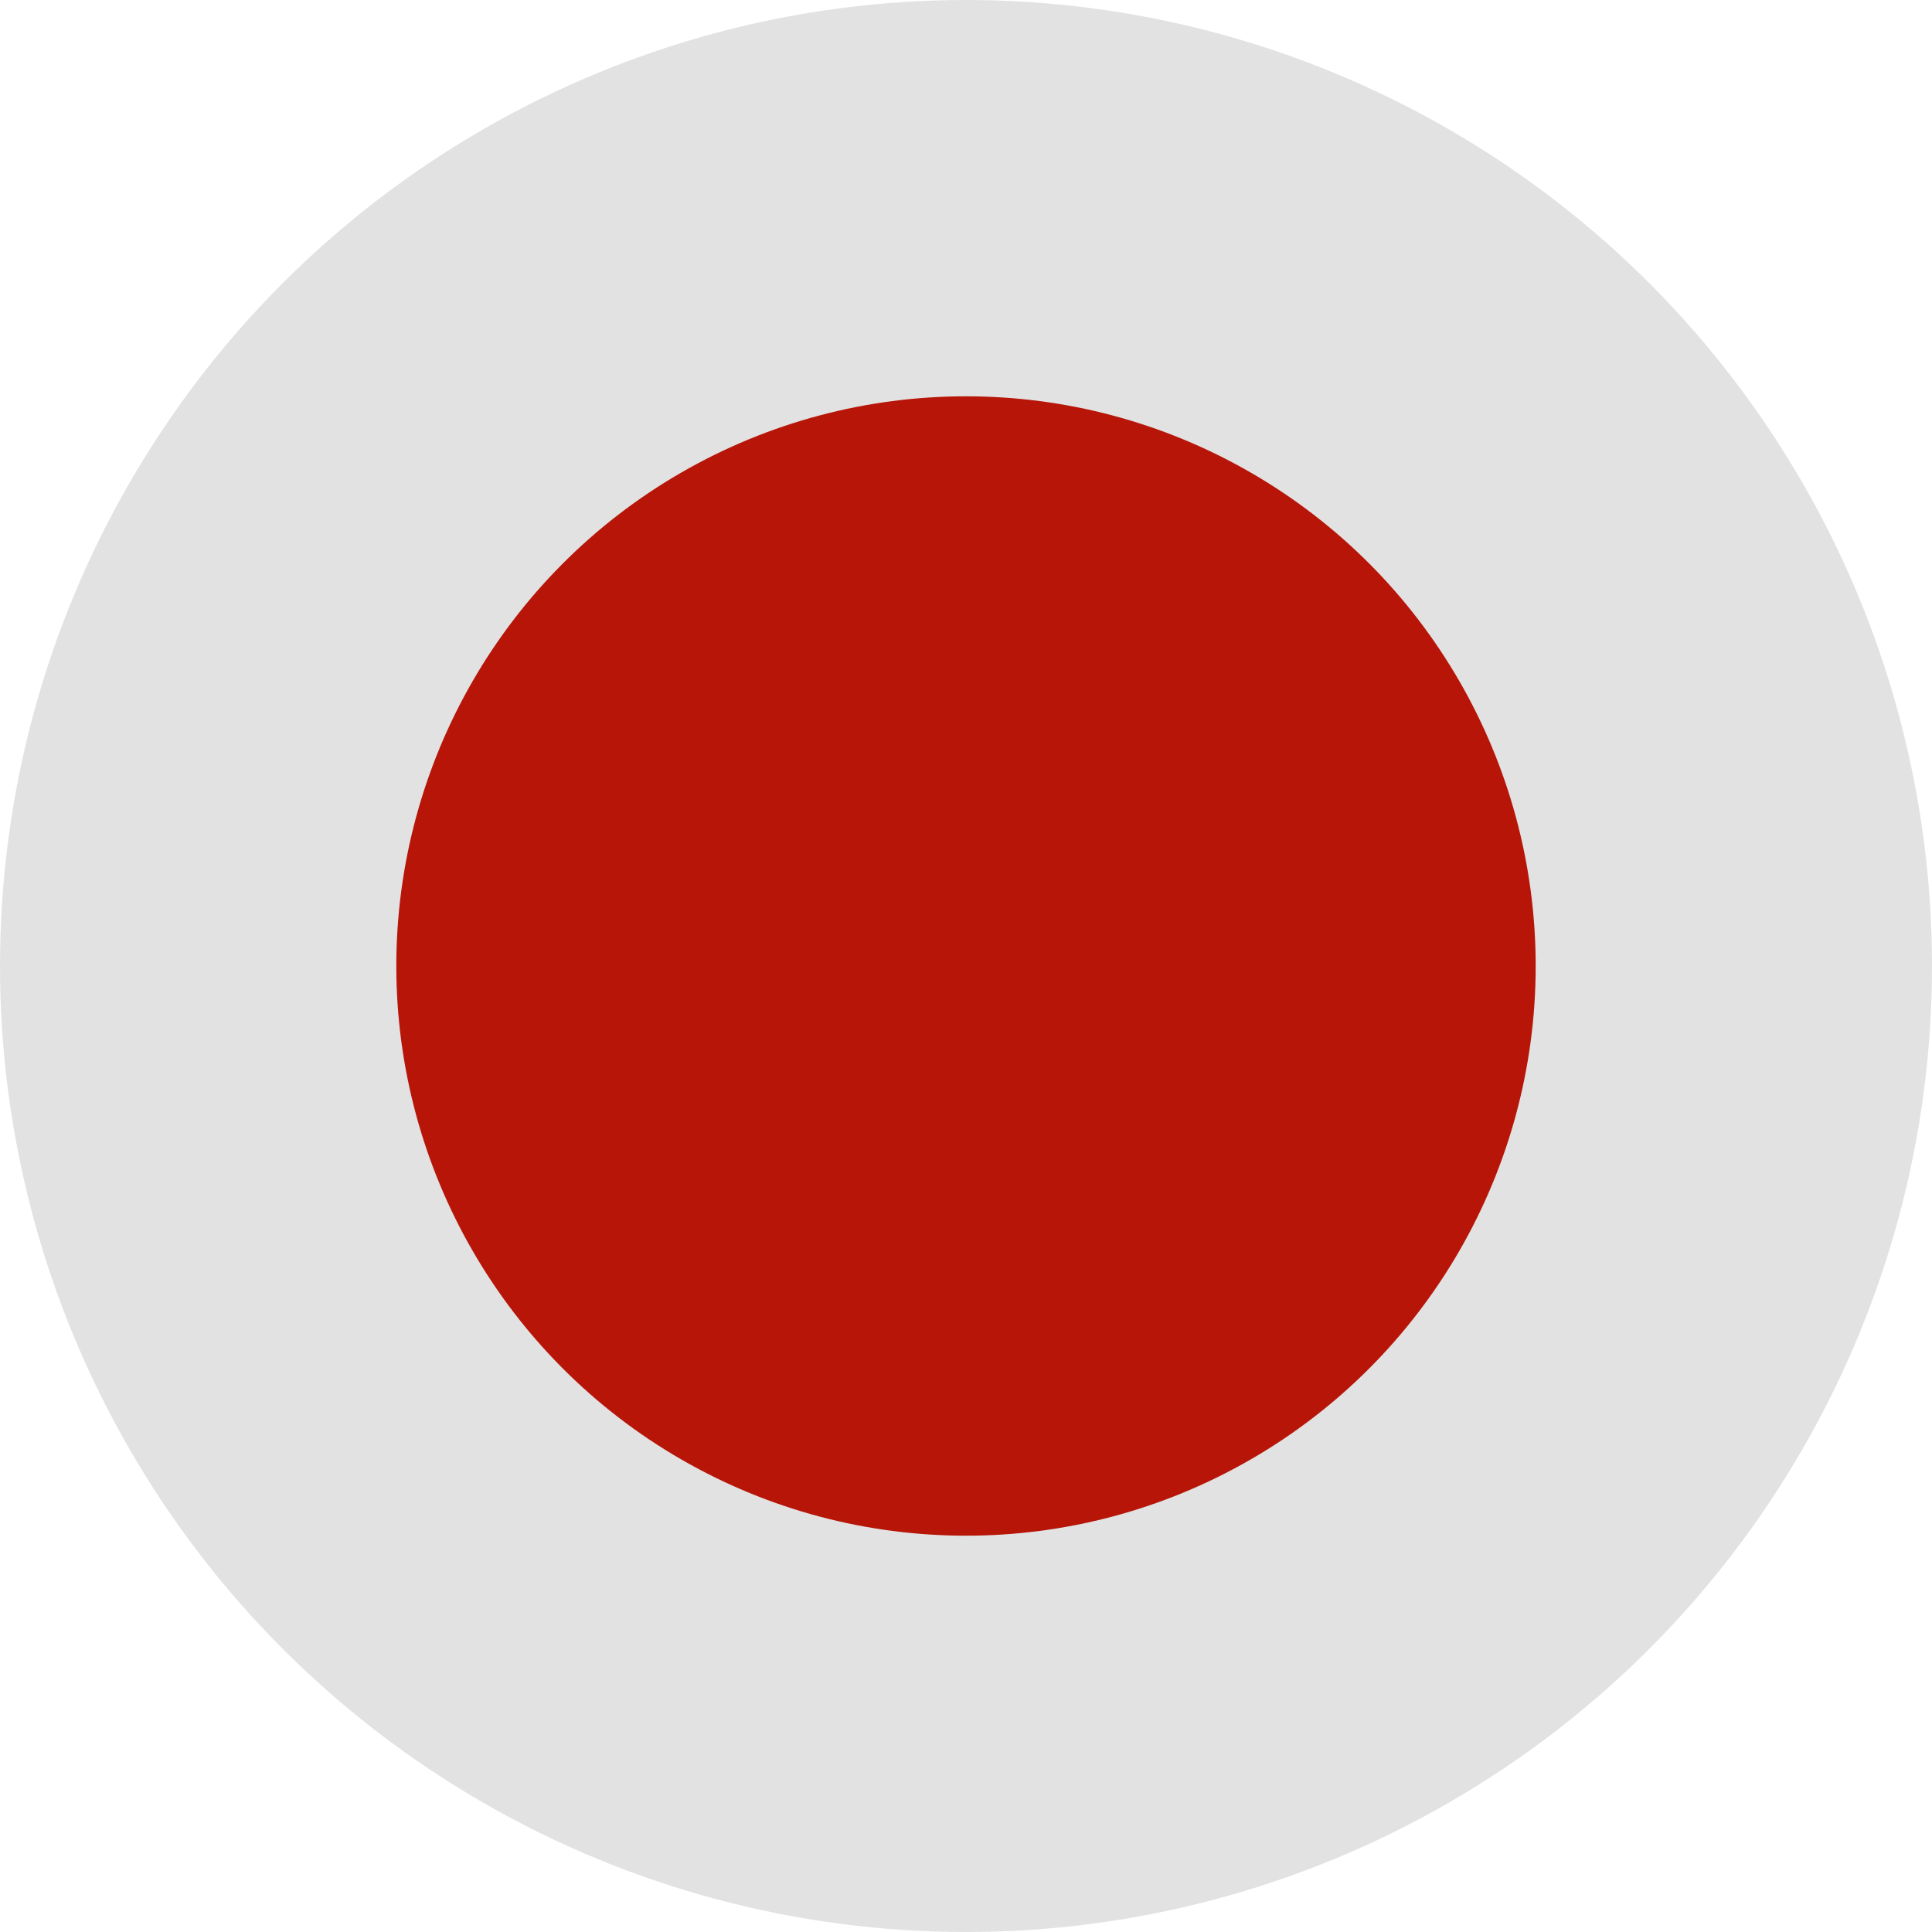
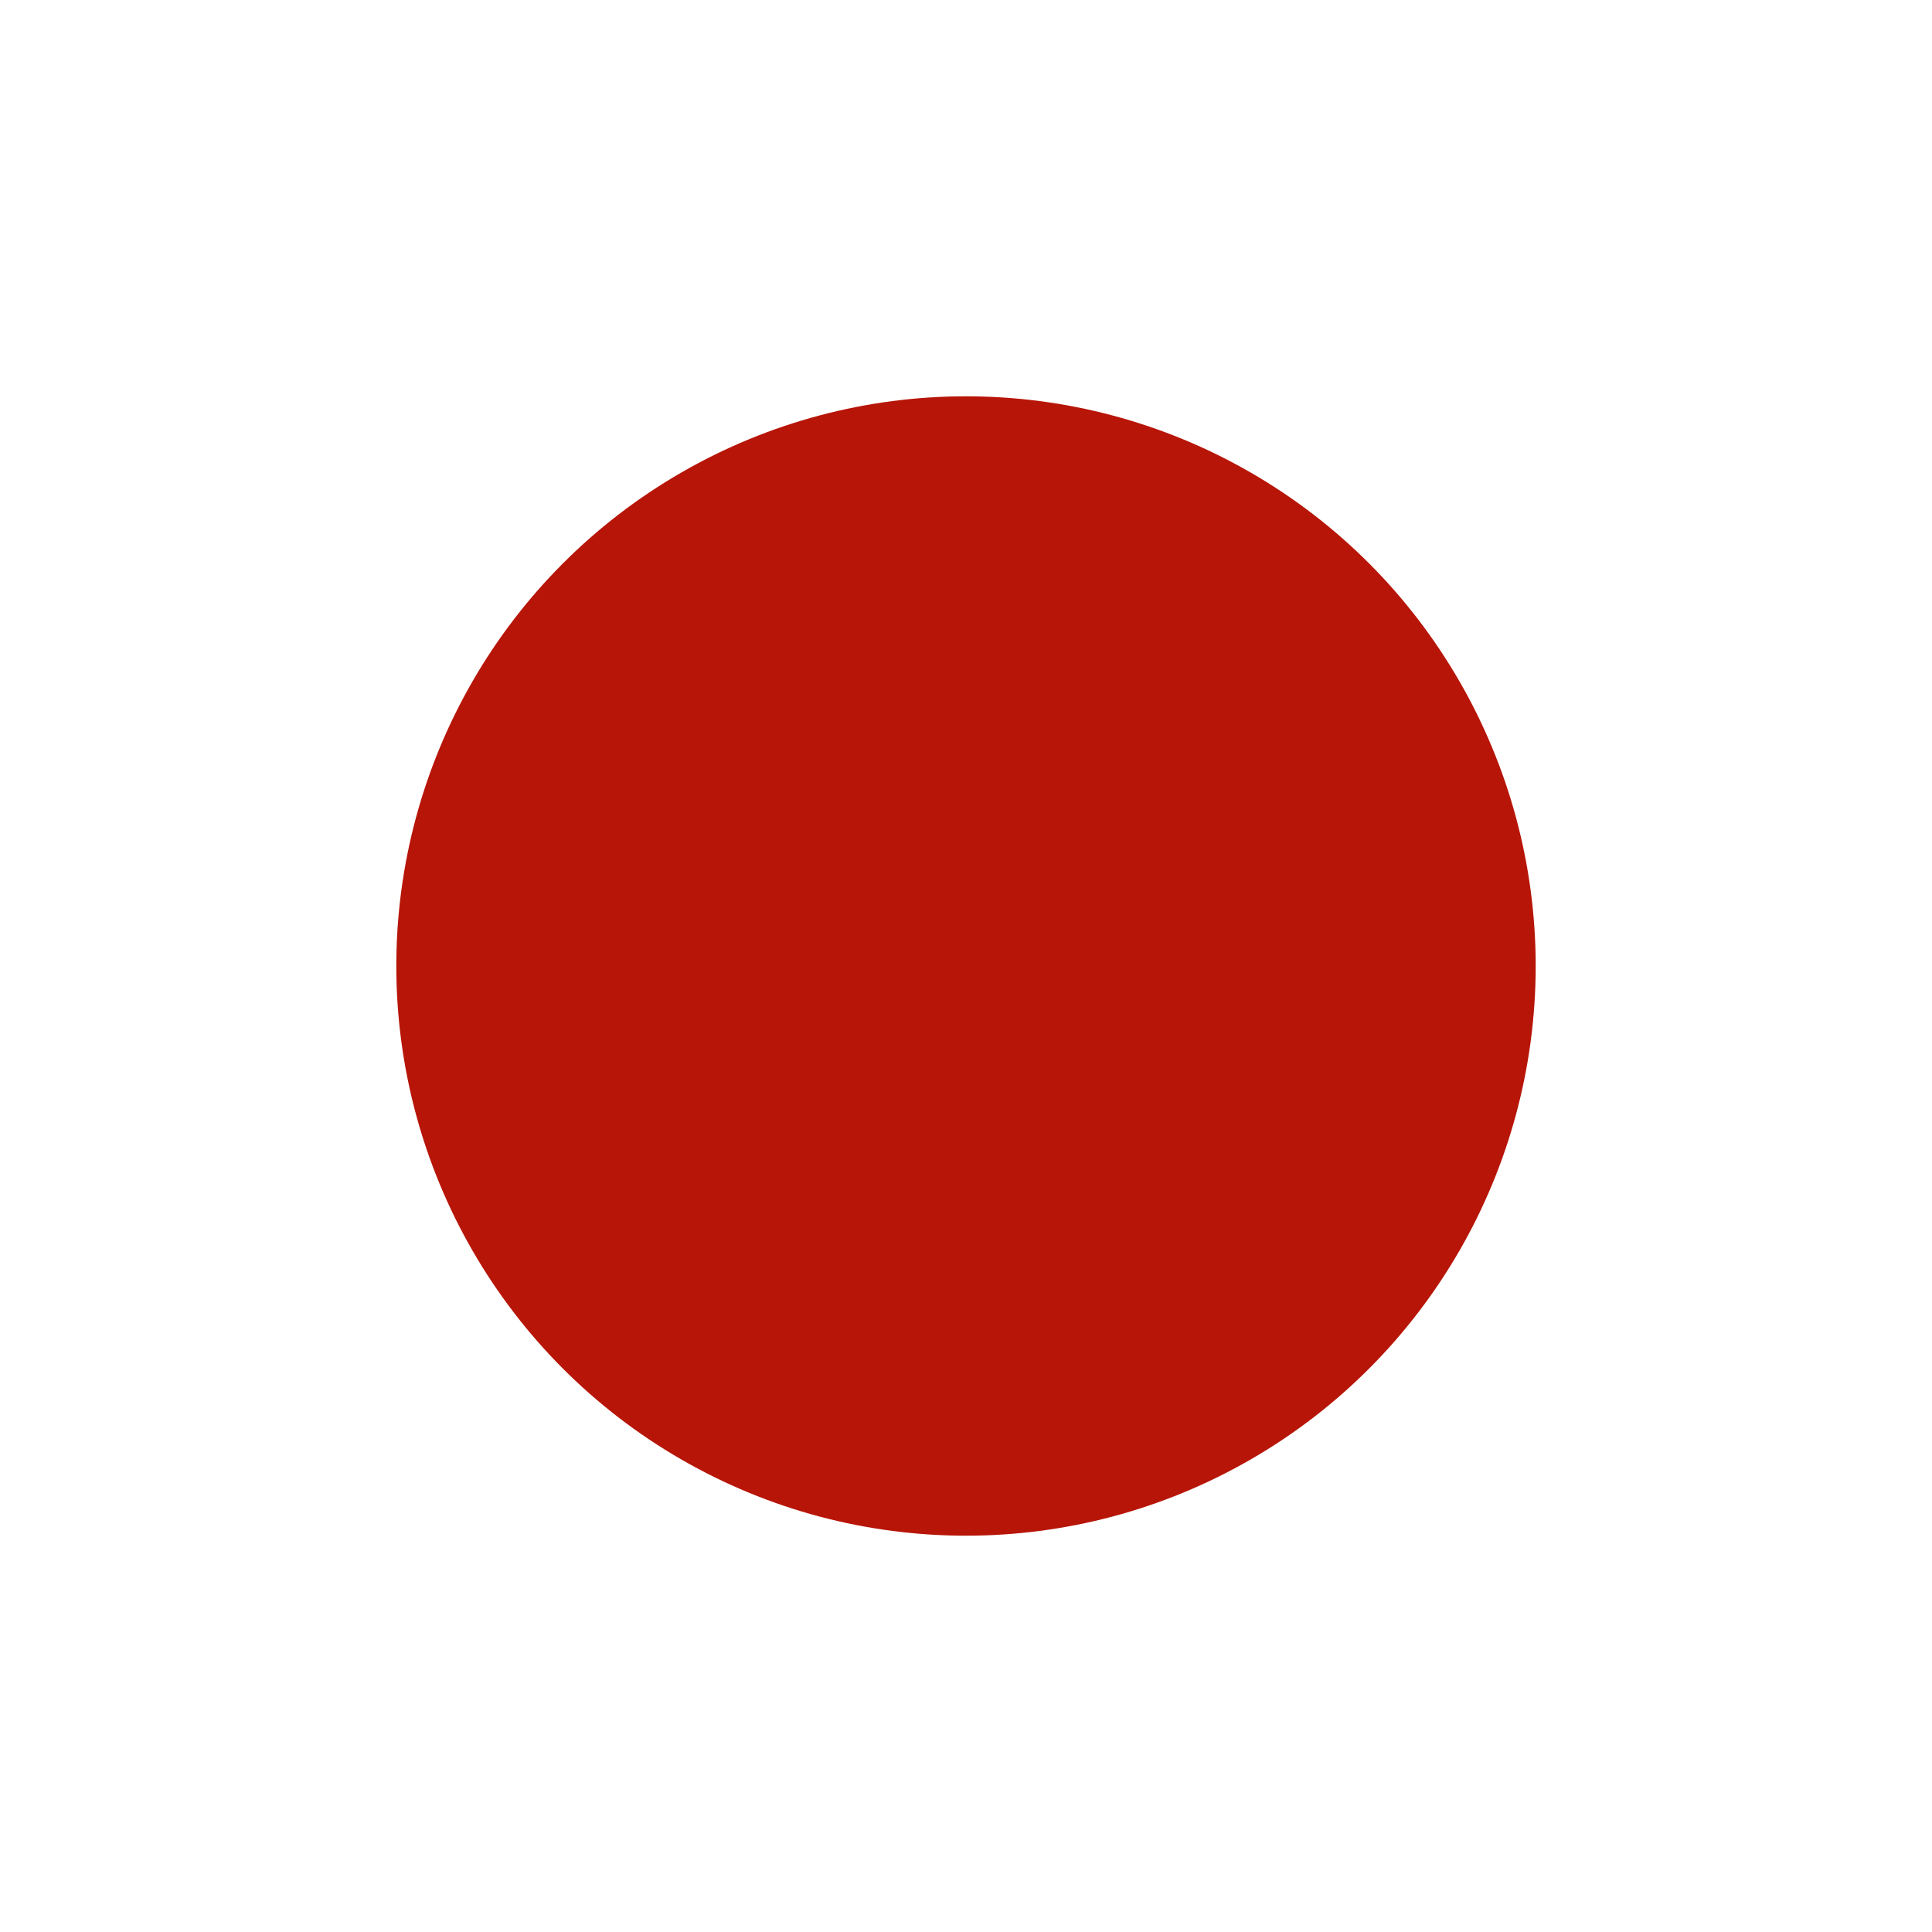
<svg xmlns="http://www.w3.org/2000/svg" width="156" height="156" viewBox="0 0 156 156" fill="none">
-   <circle opacity="0.2" cx="78" cy="78" r="78" fill="#717171" />
  <circle cx="78" cy="78" r="46" fill="url(#paint0_linear_152_384)" />
  <defs>
    <linearGradient id="paint0_linear_152_384" x1="174" y1="128" x2="174" y2="220" gradientUnits="userSpaceOnUse">
      <stop stop-color="#B71508" />
      <stop offset="1" stop-color="#760F06" />
    </linearGradient>
  </defs>
</svg>